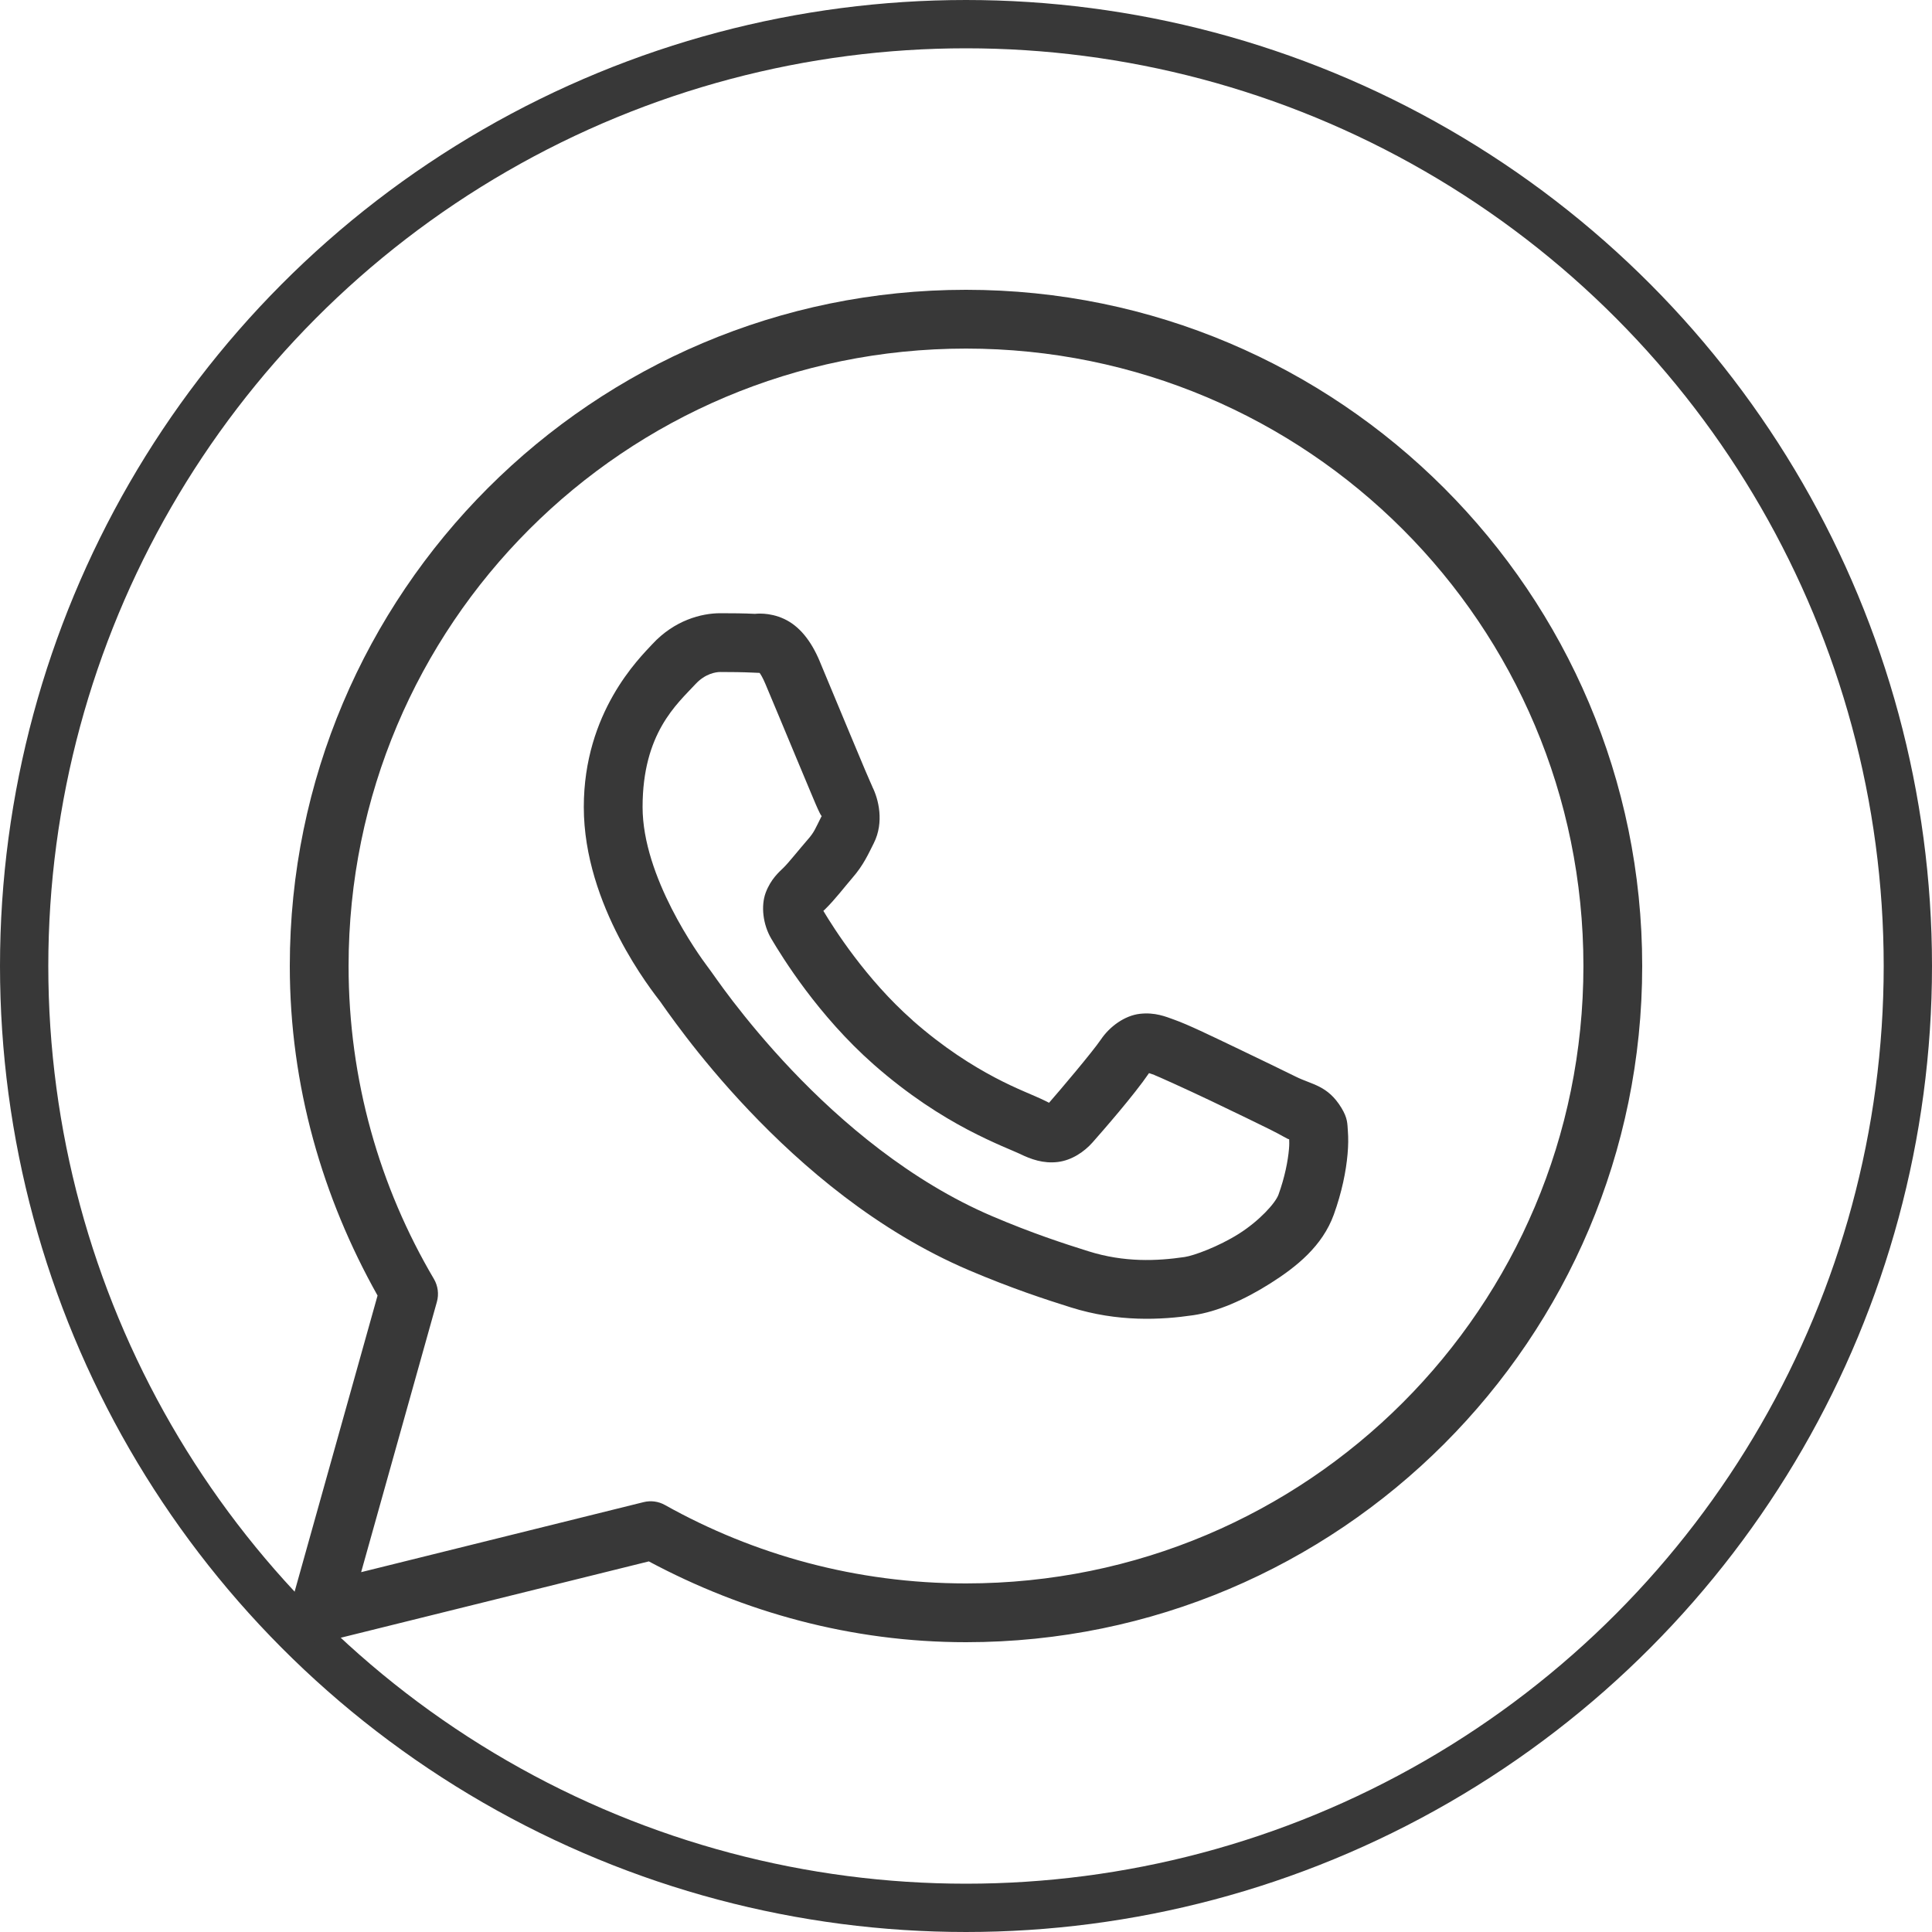
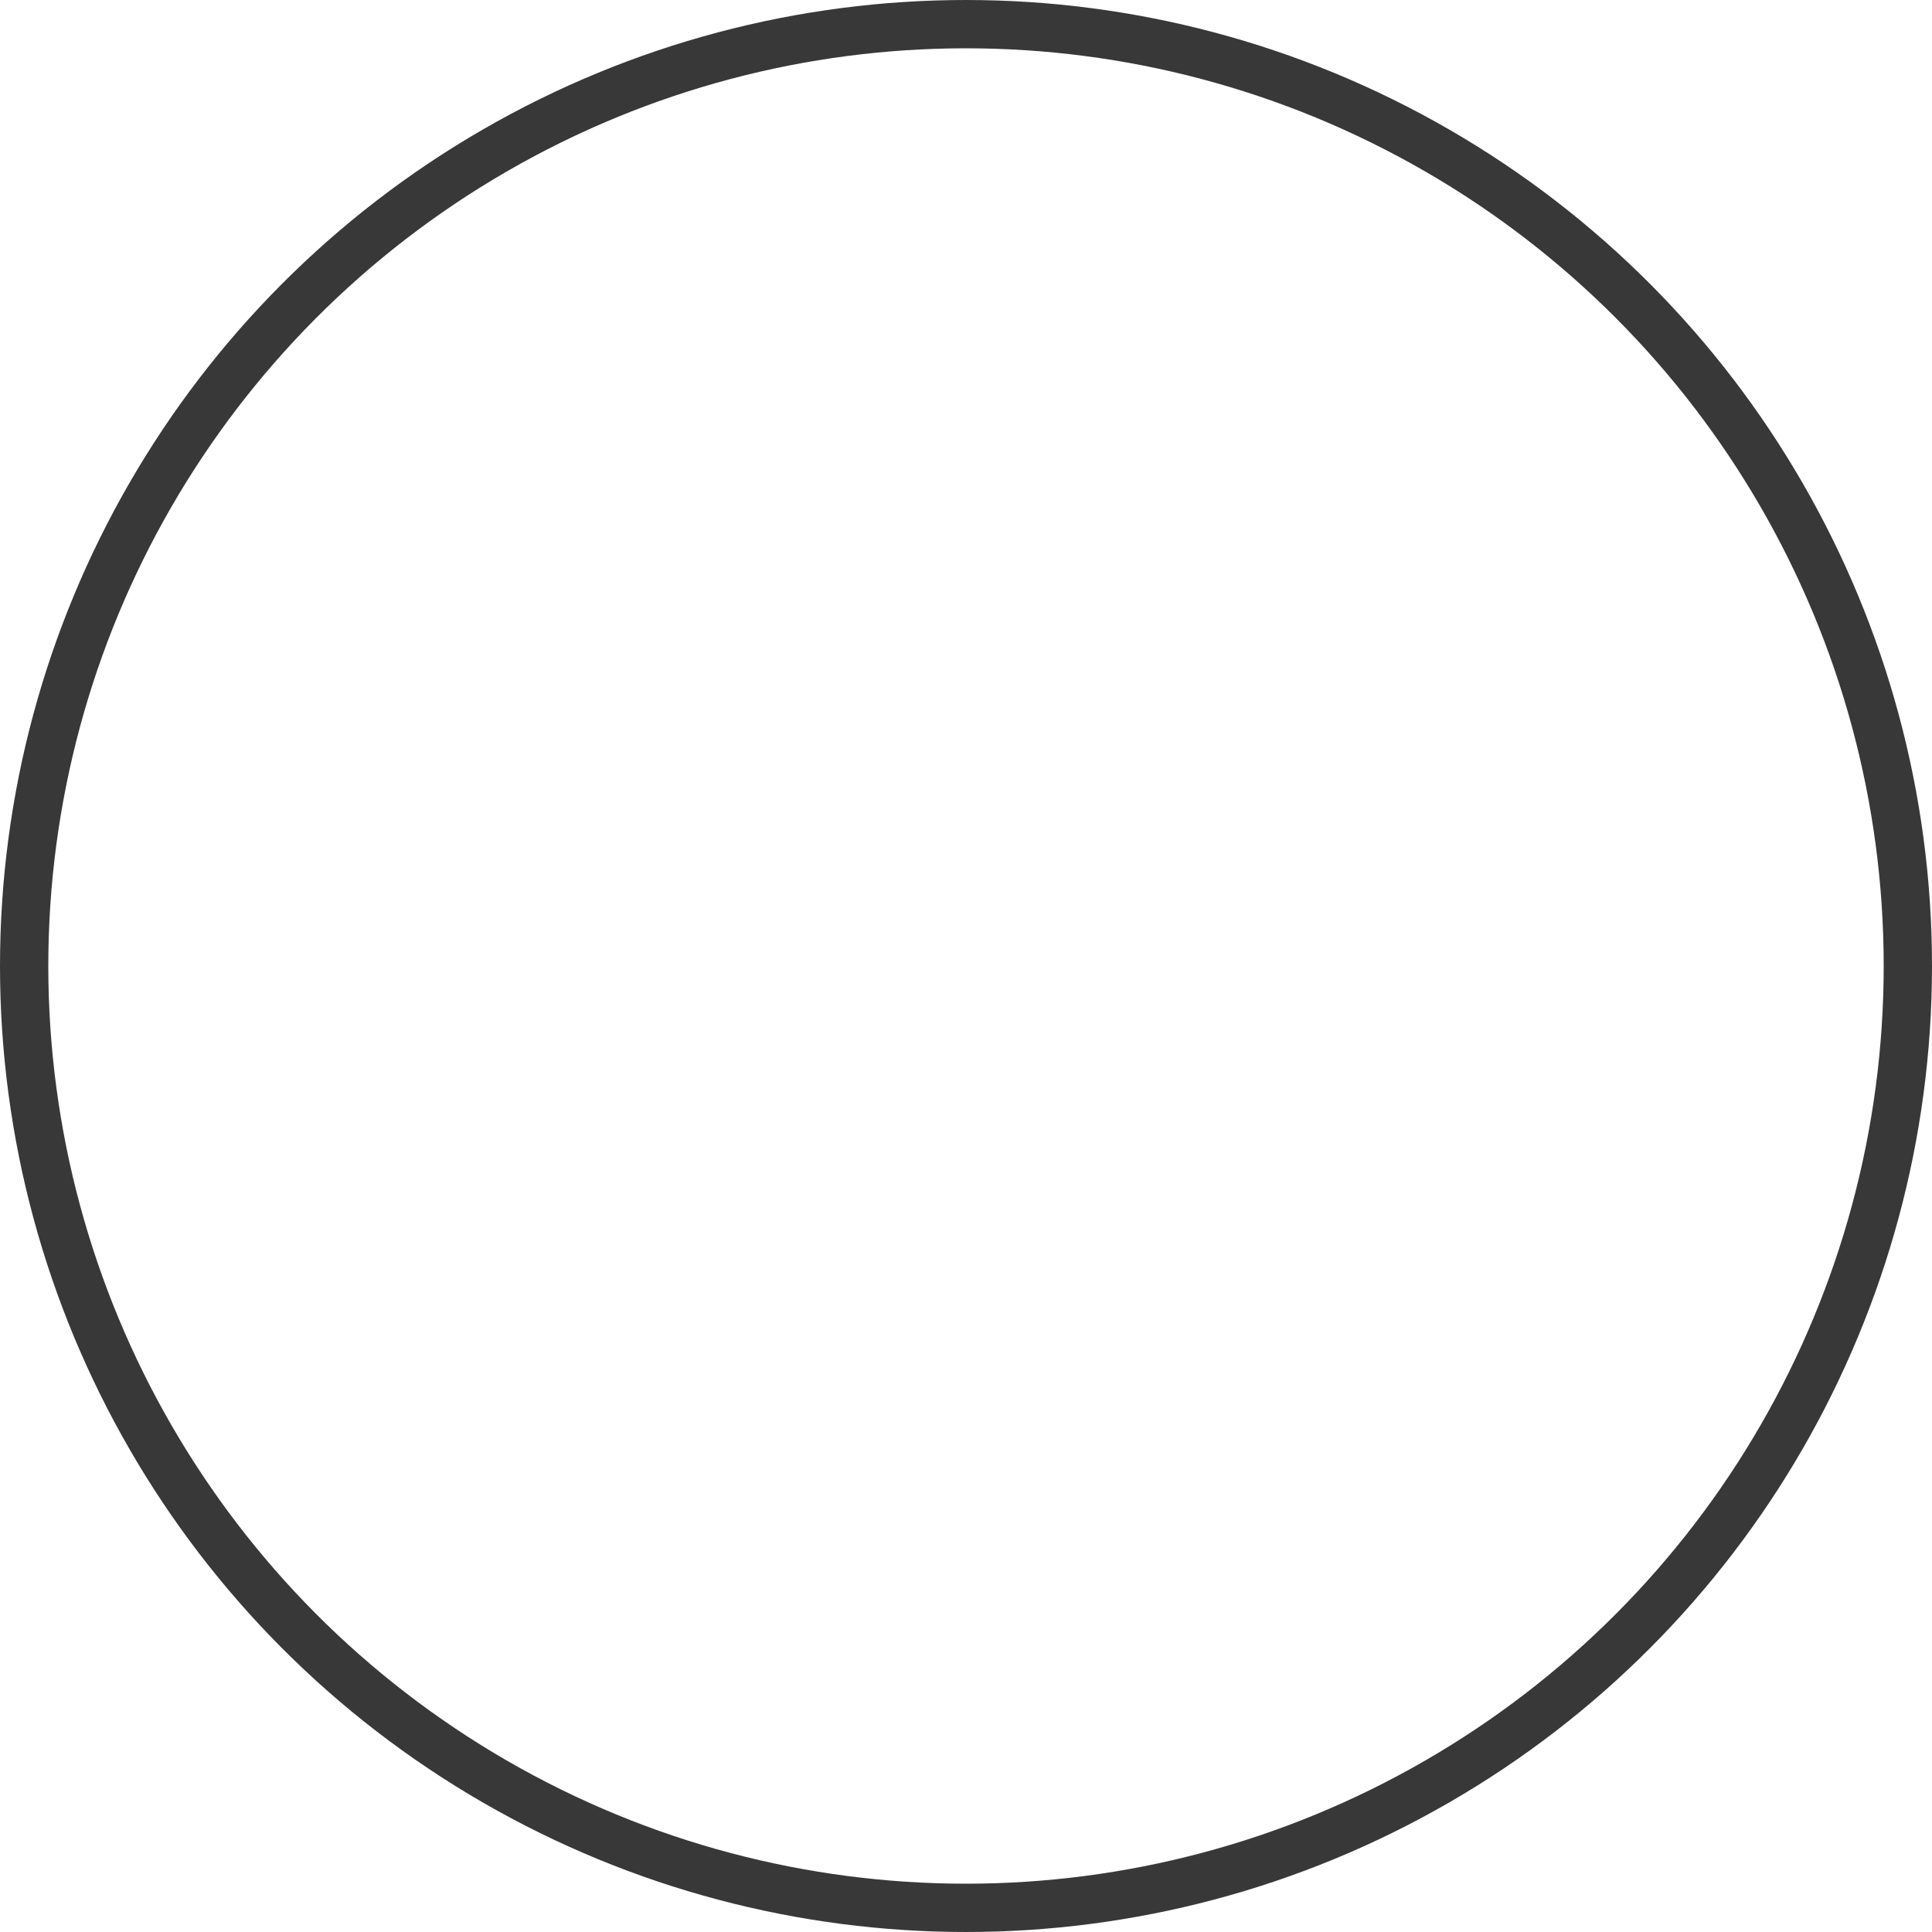
<svg xmlns="http://www.w3.org/2000/svg" width="40" height="40" viewBox="0 0 40 40" fill="none">
  <circle cx="20" cy="20" r="19.5" stroke="#383838" />
-   <path d="M20 6C12.275 6 6 12.275 6 20C6 22.483 6.681 24.8 7.817 26.823L6.023 33.227C5.964 33.436 6.021 33.66 6.172 33.815C6.323 33.971 6.545 34.034 6.755 33.982L13.433 32.327C15.395 33.375 17.622 34 20 34C27.725 34 34 27.725 34 20C34 12.275 27.725 6 20 6ZM20 7.217C27.067 7.217 32.783 12.933 32.783 20C32.783 27.067 27.067 32.783 20 32.783C17.734 32.783 15.613 32.192 13.768 31.16C13.633 31.084 13.475 31.063 13.325 31.1L7.477 32.55L9.045 26.955C9.09 26.795 9.068 26.624 8.984 26.48C7.863 24.58 7.217 22.368 7.217 20C7.217 12.933 12.933 7.217 20 7.217ZM14.913 12.696C14.523 12.696 13.965 12.841 13.508 13.334C13.233 13.63 12.087 14.747 12.087 16.709C12.087 18.755 13.506 20.521 13.678 20.748H13.679V20.749C13.663 20.728 13.897 21.067 14.209 21.473C14.521 21.879 14.958 22.413 15.507 22.991C16.605 24.147 18.148 25.483 20.064 26.3C20.946 26.675 21.642 26.902 22.17 27.068C23.147 27.375 24.037 27.328 24.706 27.23C25.206 27.156 25.756 26.916 26.301 26.571C26.846 26.226 27.379 25.798 27.615 25.147C27.783 24.68 27.869 24.248 27.9 23.893C27.916 23.716 27.917 23.559 27.906 23.414C27.894 23.269 27.907 23.158 27.772 22.936C27.488 22.471 27.167 22.459 26.832 22.293C26.646 22.201 26.117 21.943 25.585 21.689C25.055 21.436 24.595 21.212 24.312 21.112C24.133 21.047 23.915 20.955 23.6 20.99C23.285 21.026 22.974 21.253 22.793 21.522C22.621 21.776 21.93 22.592 21.719 22.832C21.716 22.83 21.735 22.839 21.651 22.797C21.391 22.668 21.072 22.559 20.6 22.31C20.129 22.061 19.539 21.694 18.893 21.125V21.123C17.932 20.277 17.259 19.215 17.047 18.859C17.061 18.842 17.045 18.862 17.075 18.833L17.077 18.831C17.294 18.618 17.486 18.362 17.648 18.175C17.879 17.91 17.98 17.676 18.091 17.457C18.31 17.021 18.188 16.542 18.061 16.29V16.288C18.07 16.306 17.992 16.135 17.909 15.938C17.825 15.74 17.718 15.483 17.604 15.21C17.377 14.663 17.122 14.05 16.971 13.691V13.69C16.793 13.266 16.551 12.962 16.236 12.815C15.921 12.668 15.642 12.709 15.631 12.709H15.63C15.405 12.698 15.158 12.696 14.913 12.696ZM14.913 13.913C15.148 13.913 15.379 13.916 15.573 13.925C15.772 13.935 15.76 13.936 15.721 13.918C15.682 13.9 15.735 13.894 15.848 14.163C15.997 14.514 16.252 15.13 16.481 15.678C16.595 15.953 16.702 16.21 16.788 16.412C16.873 16.614 16.919 16.727 16.973 16.834V16.835L16.974 16.836C17.027 16.94 17.022 16.874 17.004 16.91C16.876 17.165 16.858 17.228 16.728 17.377C16.53 17.605 16.329 17.86 16.222 17.965C16.128 18.056 15.96 18.2 15.854 18.479C15.749 18.76 15.798 19.145 15.967 19.432C16.193 19.814 16.935 21.022 18.088 22.038C18.815 22.678 19.491 23.102 20.032 23.387C20.573 23.672 21.013 23.839 21.112 23.888C21.346 24.003 21.601 24.093 21.899 24.058C22.196 24.022 22.452 23.841 22.616 23.657L22.617 23.656C22.834 23.41 23.479 22.673 23.789 22.218C23.802 22.223 23.798 22.219 23.901 22.256V22.258H23.902C23.949 22.274 24.537 22.538 25.062 22.788C25.587 23.038 26.12 23.298 26.293 23.384C26.542 23.507 26.66 23.588 26.691 23.588C26.693 23.642 26.695 23.7 26.687 23.788C26.666 24.032 26.601 24.371 26.47 24.733C26.406 24.91 26.072 25.276 25.651 25.543C25.23 25.809 24.717 25.997 24.527 26.025C23.956 26.109 23.279 26.14 22.535 25.906C22.019 25.744 21.375 25.535 20.542 25.18C18.852 24.459 17.416 23.233 16.391 22.153C15.878 21.613 15.467 21.11 15.174 20.73C14.883 20.35 14.755 20.153 14.649 20.013L14.648 20.012C14.459 19.762 13.304 18.156 13.304 16.709C13.304 15.178 14.016 14.577 14.4 14.163C14.602 13.945 14.823 13.913 14.913 13.913Z" fill="#383838" />
</svg>